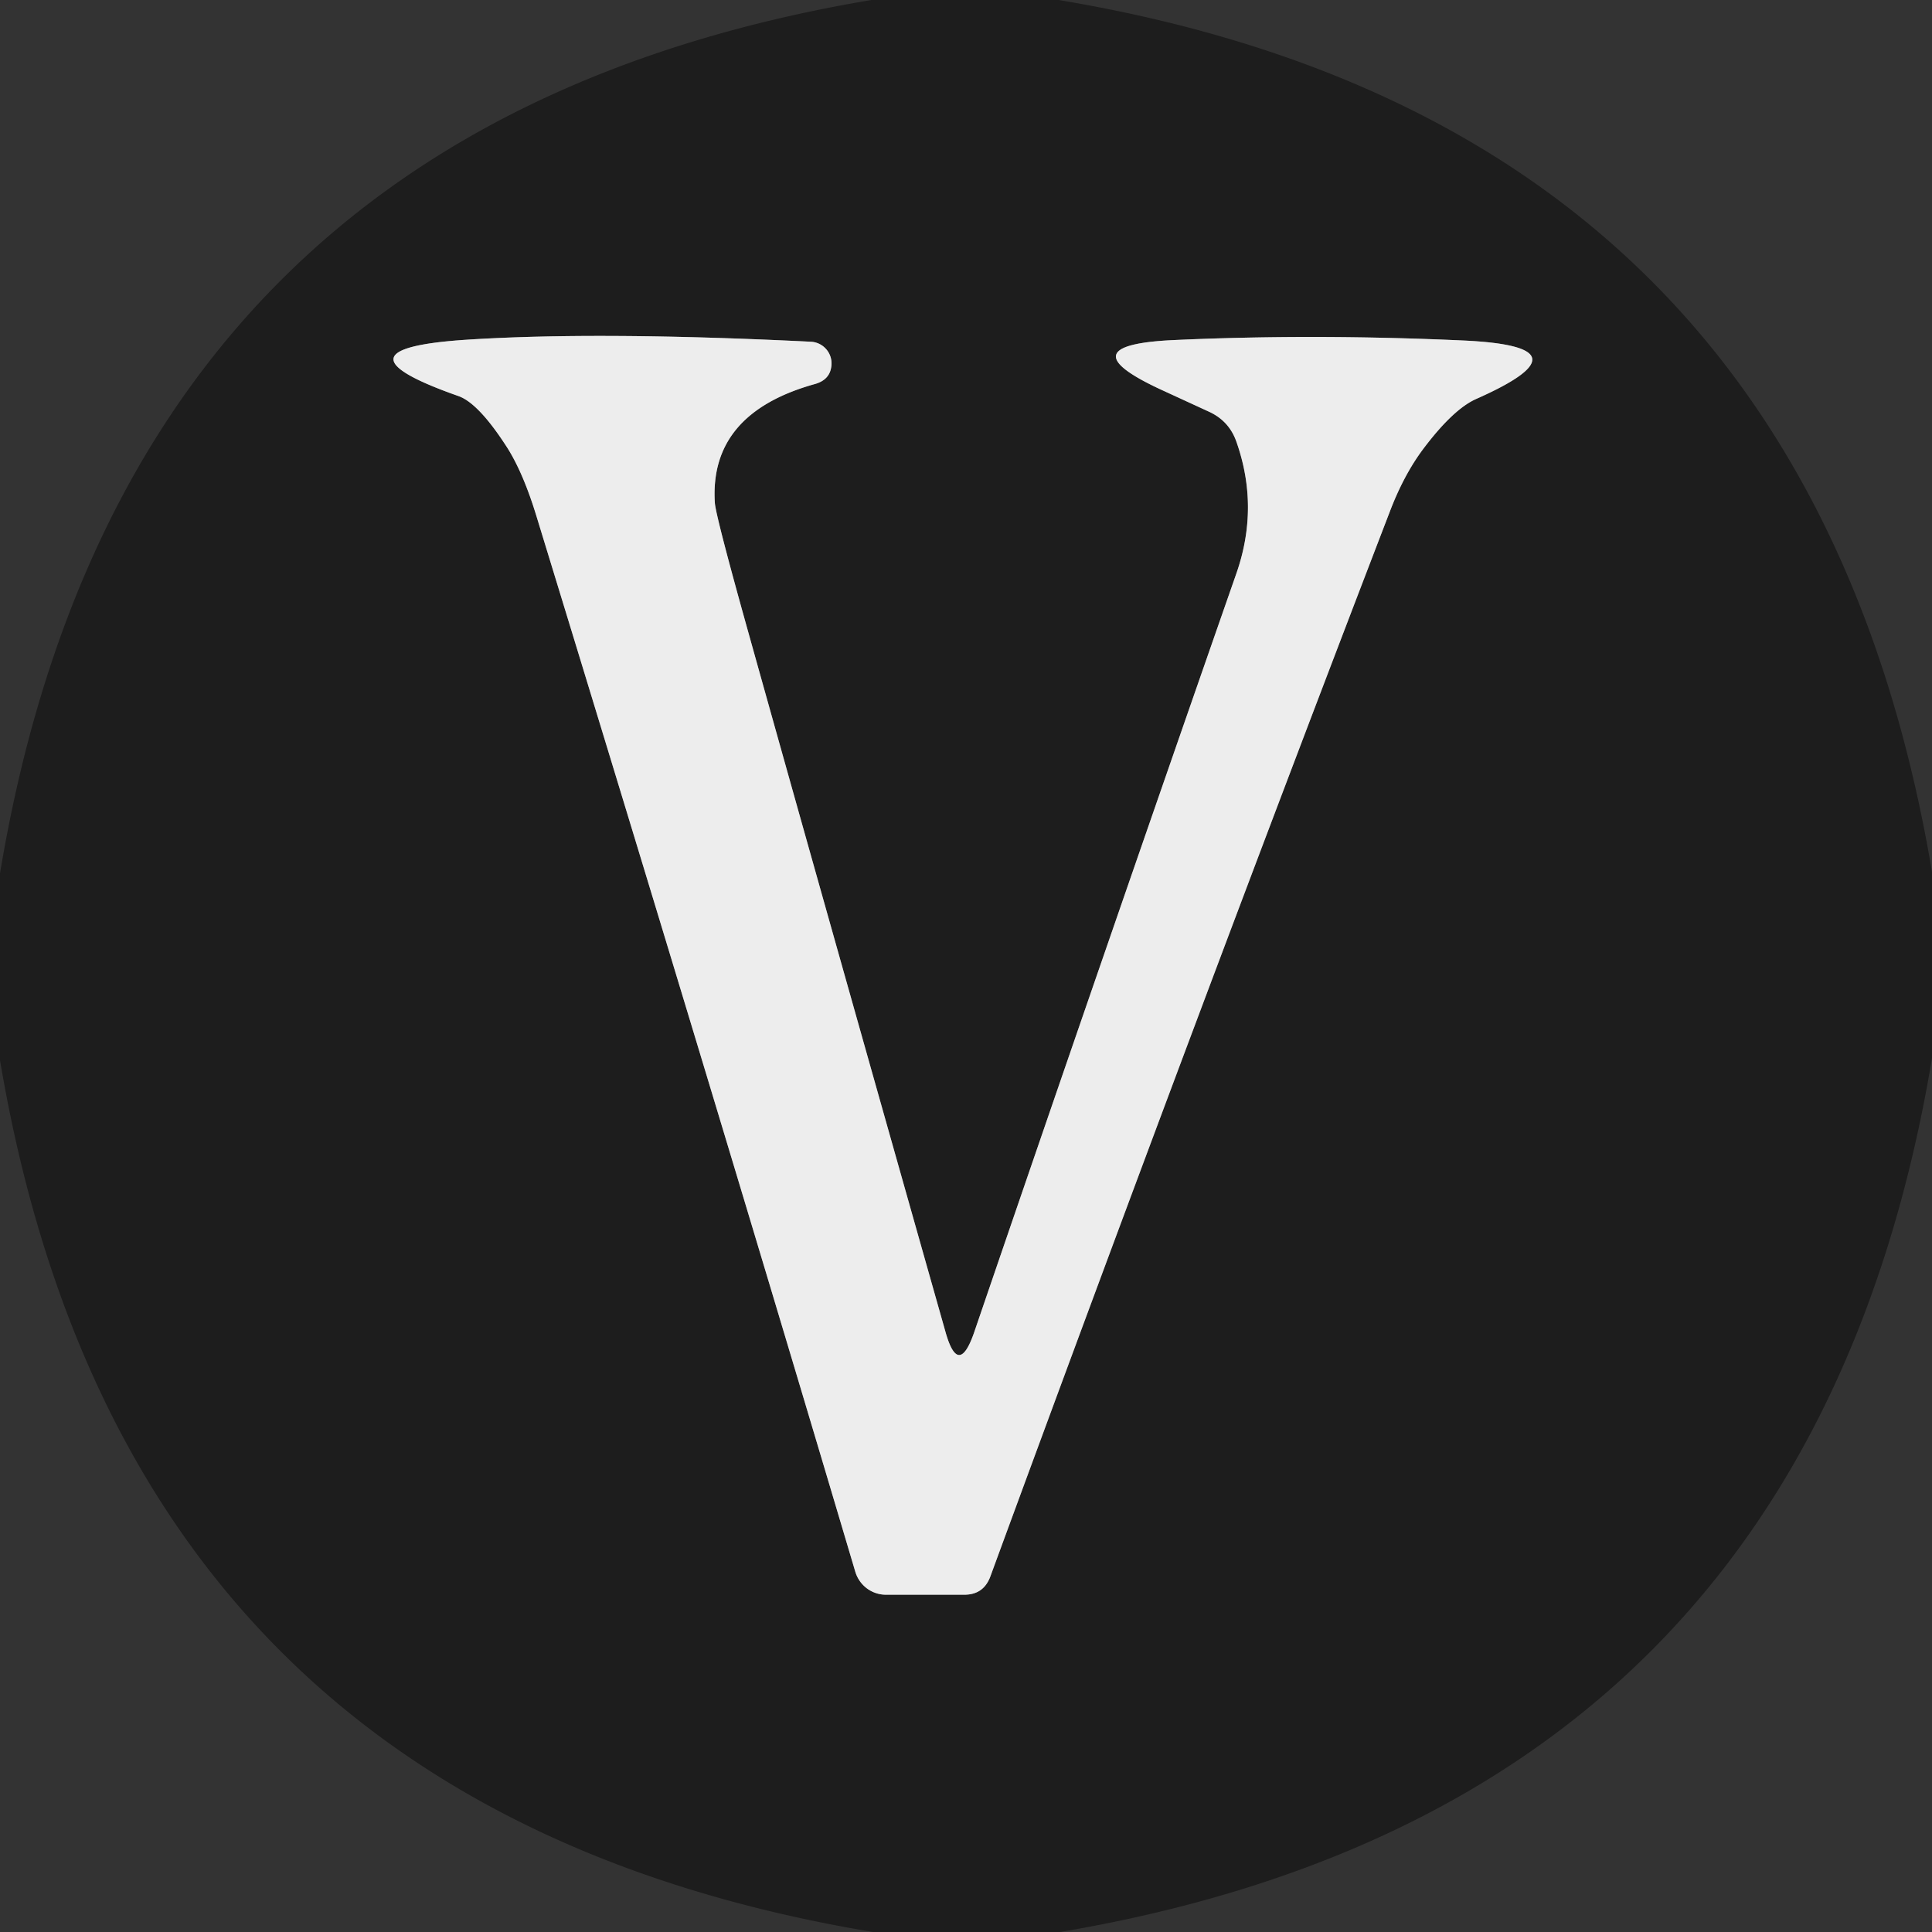
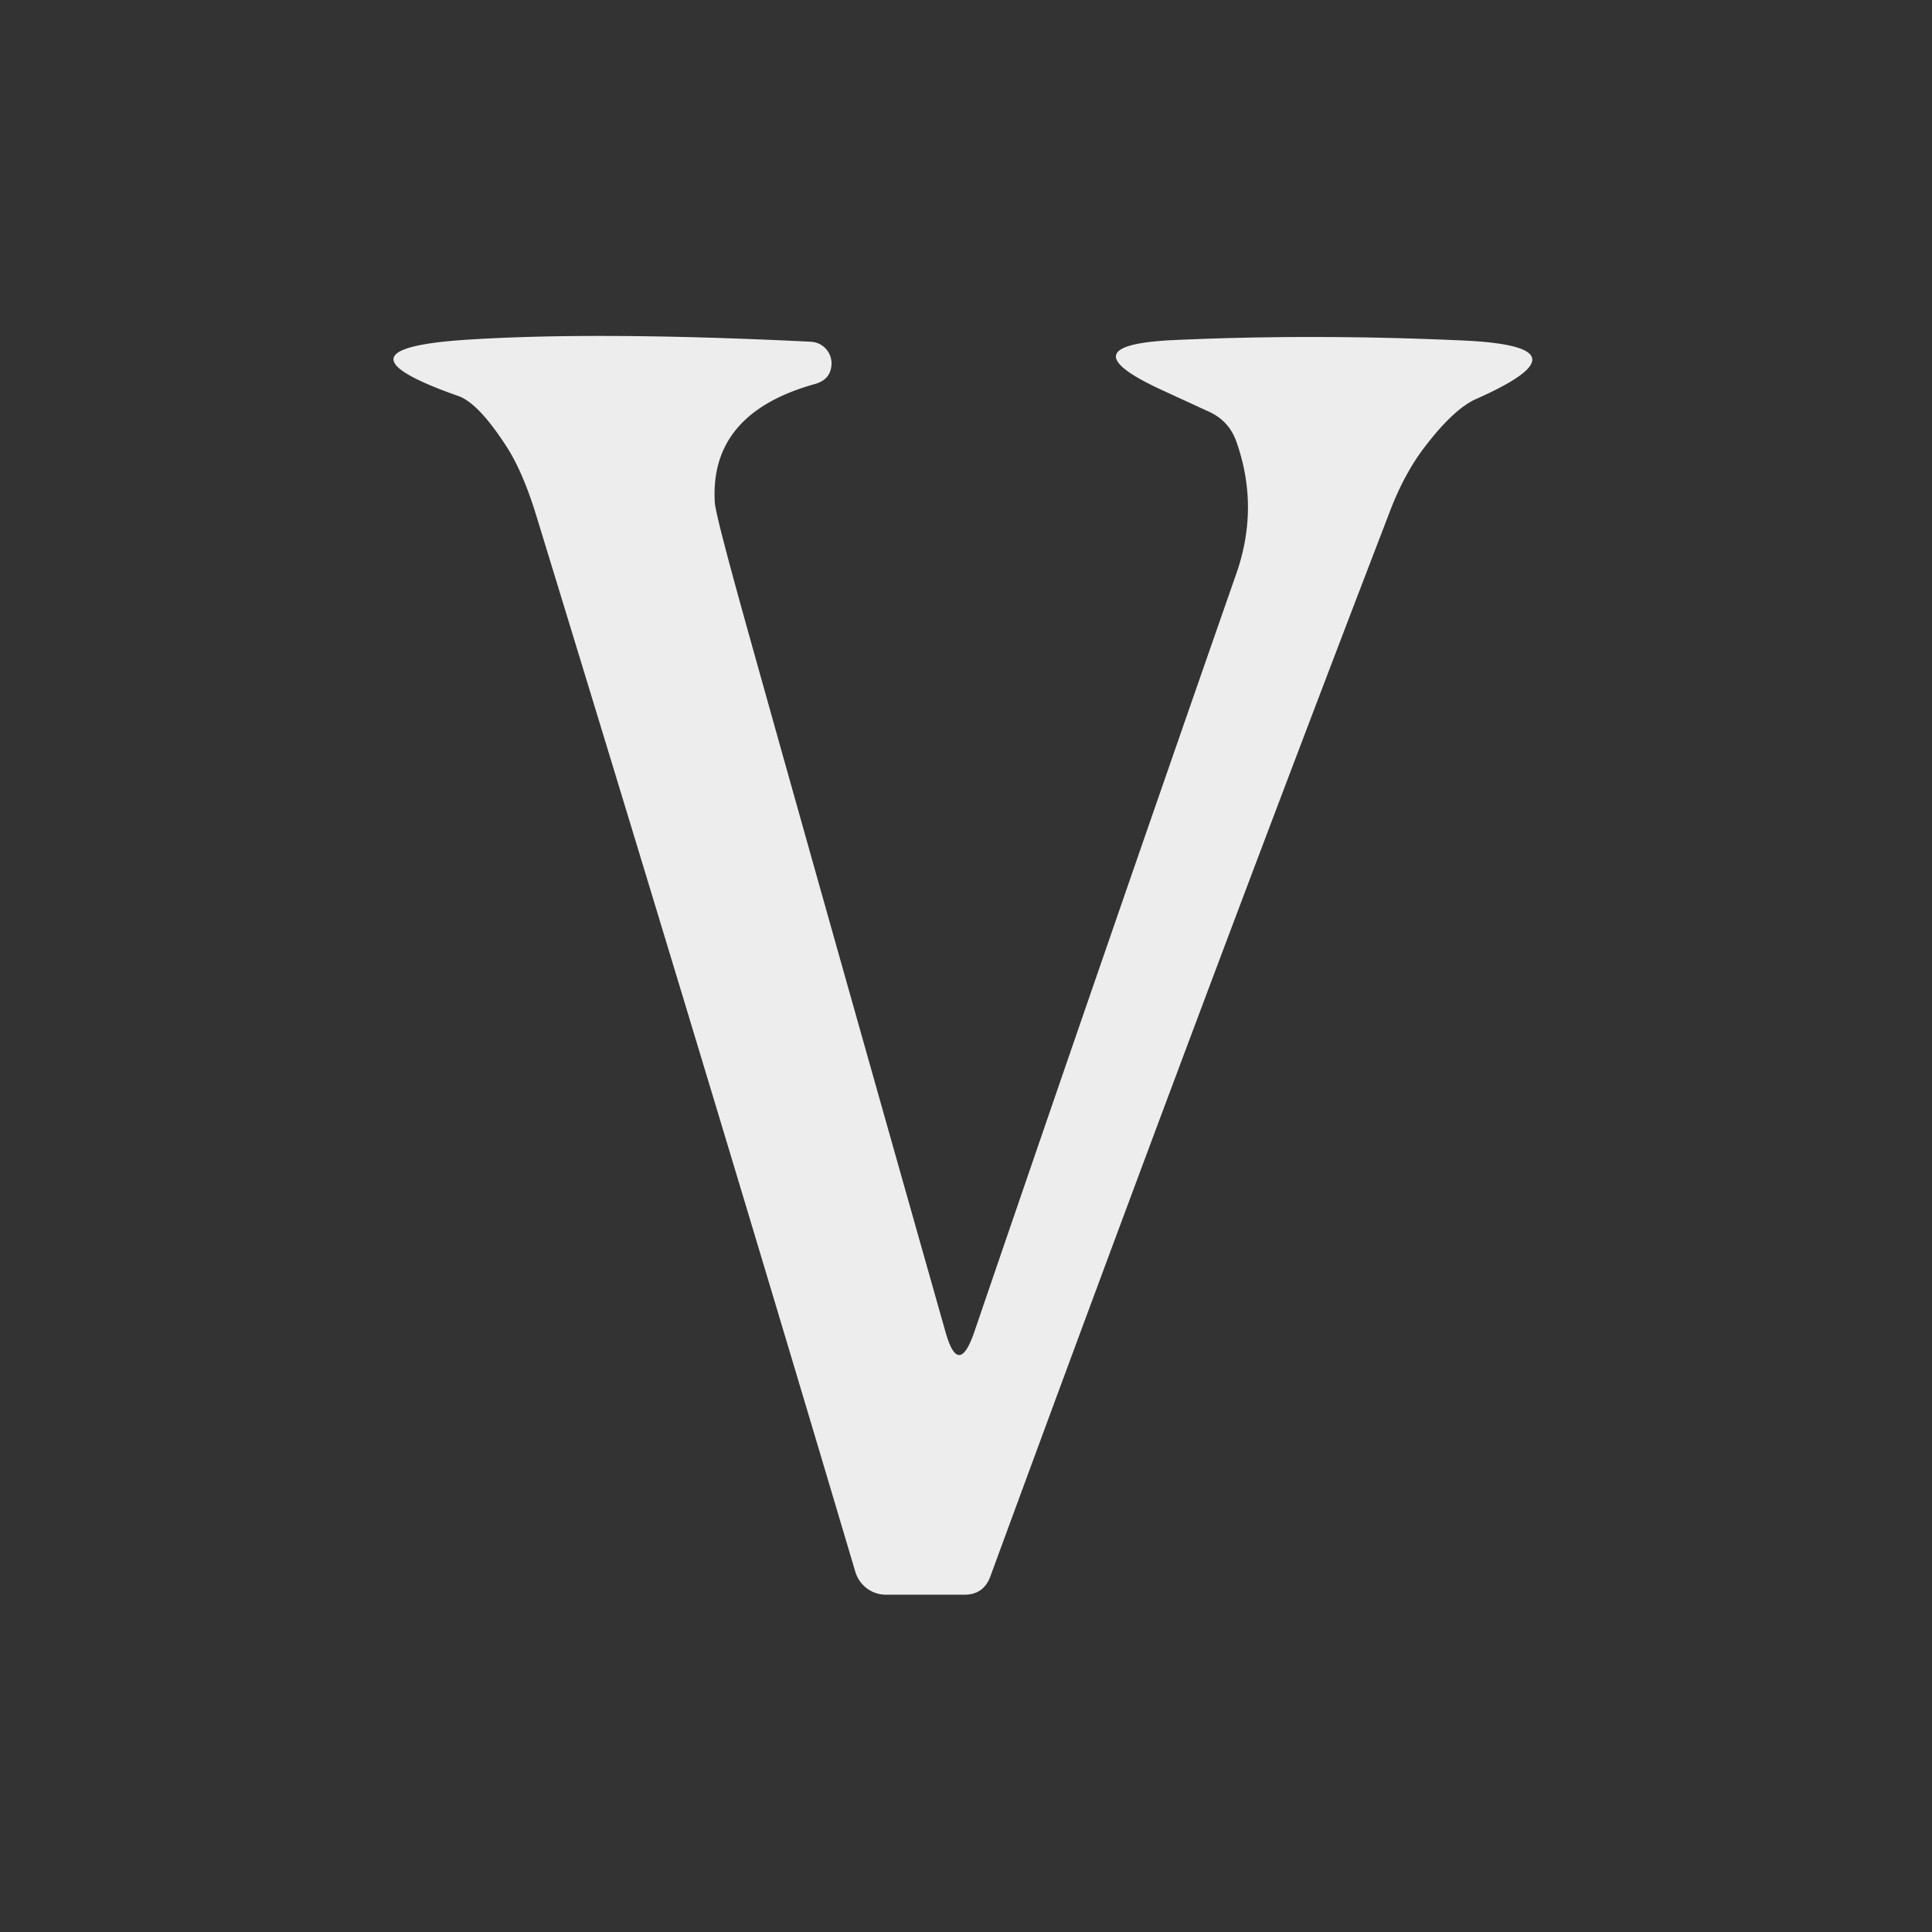
<svg xmlns="http://www.w3.org/2000/svg" version="1.1" viewBox="0.00 0.00 48.00 48.00">
  <rect x="0.00" y="0.00" width="48.00" height="48.00" fill="#333333" stroke="none" />
-   <path stroke="#858585" stroke-width="2.00" fill="none" stroke-linecap="butt" vector-effect="non-scaling-stroke" d="   M 23.49 33.09   Q 20.40 22.18 18.60 15.74   Q 17.78 12.81 17.76 12.49   Q 17.62 10.27 20.25 9.54   Q 20.60 9.44 20.65 9.13   A 0.54 0.54 0.0 0 0 20.14 8.49   Q 14.86 8.23 11.60 8.44   Q 8.06 8.67 11.39 9.84   Q 11.90 10.02 12.62 11.15   Q 13.01 11.78 13.33 12.83   Q 17.75 27.26 21.25 39.05   A 0.80 0.79 81.6 0 0 22.01 39.62   L 23.96 39.62   Q 24.43 39.62 24.60 39.18   Q 29.81 24.99 34.53 12.71   Q 34.88 11.79 35.37 11.14   Q 36.11 10.16 36.68 9.91   Q 39.61 8.61 36.36 8.46   Q 32.62 8.29 29.14 8.45   Q 26.43 8.58 28.91 9.71   L 30.04 10.23   Q 30.54 10.46 30.72 10.98   Q 31.29 12.60 30.72 14.24   Q 27.39 23.78 24.20 33.11   Q 23.81 34.23 23.49 33.09" />
-   <path fill="#1d1d1d" d="   M 26.30 0.00   Q 44.87 3.09 48.00 21.66   L 48.00 26.29   Q 44.90 44.86 26.34 48.00   L 21.69 48.00   Q 3.13 44.91 0.00 26.34   L 0.00 21.70   Q 3.09 3.12 21.65 0.00   L 26.30 0.00   Z   M 23.49 33.09   Q 20.40 22.18 18.60 15.74   Q 17.78 12.81 17.76 12.49   Q 17.62 10.27 20.25 9.54   Q 20.60 9.44 20.65 9.13   A 0.54 0.54 0.0 0 0 20.14 8.49   Q 14.86 8.23 11.60 8.44   Q 8.06 8.67 11.39 9.84   Q 11.90 10.02 12.62 11.15   Q 13.01 11.78 13.33 12.83   Q 17.75 27.26 21.25 39.05   A 0.80 0.79 81.6 0 0 22.01 39.62   L 23.96 39.62   Q 24.43 39.62 24.60 39.18   Q 29.81 24.99 34.53 12.71   Q 34.88 11.79 35.37 11.14   Q 36.11 10.16 36.68 9.91   Q 39.61 8.61 36.36 8.46   Q 32.62 8.29 29.14 8.45   Q 26.43 8.58 28.91 9.71   L 30.04 10.23   Q 30.54 10.46 30.72 10.98   Q 31.29 12.60 30.72 14.24   Q 27.39 23.78 24.20 33.11   Q 23.81 34.23 23.49 33.09   Z" />
  <path fill="#ededed" d="   M 23.49 33.09   Q 23.81 34.23 24.20 33.11   Q 27.39 23.78 30.72 14.24   Q 31.29 12.60 30.72 10.98   Q 30.54 10.46 30.04 10.23   L 28.91 9.71   Q 26.43 8.58 29.14 8.45   Q 32.62 8.29 36.36 8.46   Q 39.61 8.61 36.68 9.91   Q 36.11 10.16 35.37 11.14   Q 34.88 11.79 34.53 12.71   Q 29.81 24.99 24.60 39.18   Q 24.43 39.62 23.96 39.62   L 22.01 39.62   A 0.80 0.79 81.6 0 1 21.25 39.05   Q 17.75 27.26 13.33 12.83   Q 13.01 11.78 12.62 11.15   Q 11.90 10.02 11.39 9.84   Q 8.06 8.67 11.60 8.44   Q 14.86 8.23 20.14 8.49   A 0.54 0.54 0.0 0 1 20.65 9.13   Q 20.60 9.44 20.25 9.54   Q 17.62 10.27 17.76 12.49   Q 17.78 12.81 18.60 15.74   Q 20.40 22.18 23.49 33.09   Z" />
</svg>